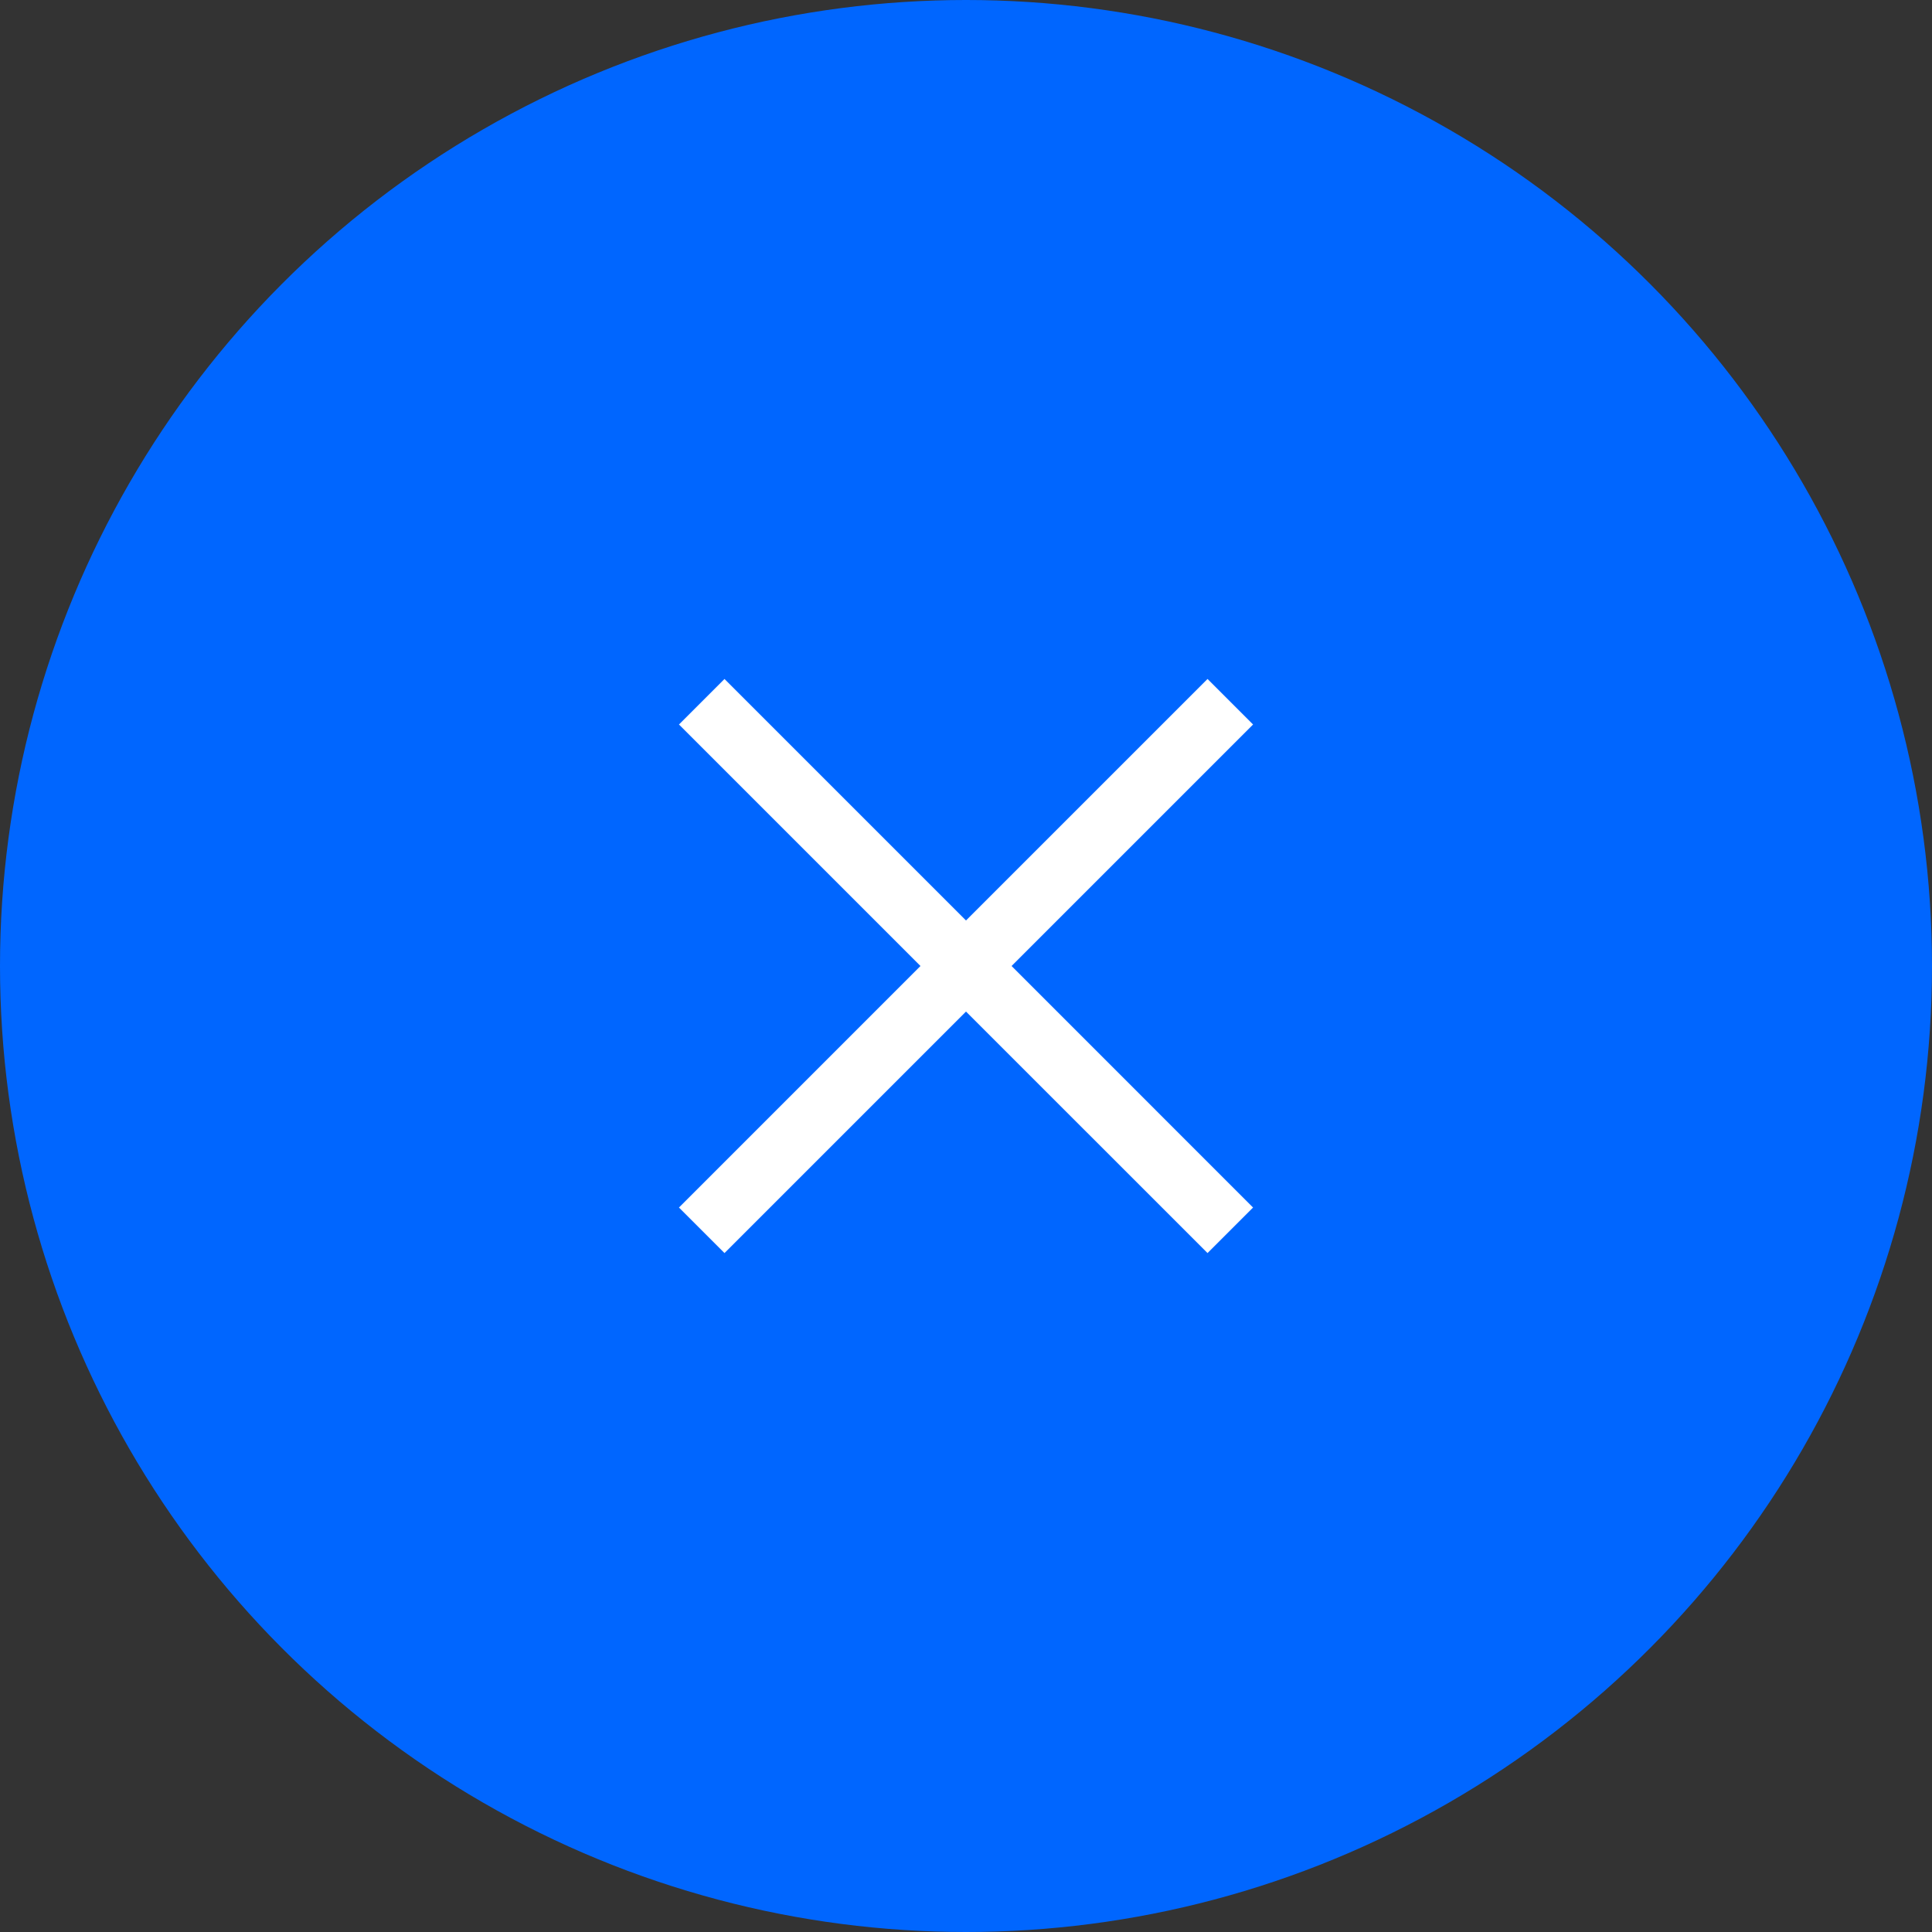
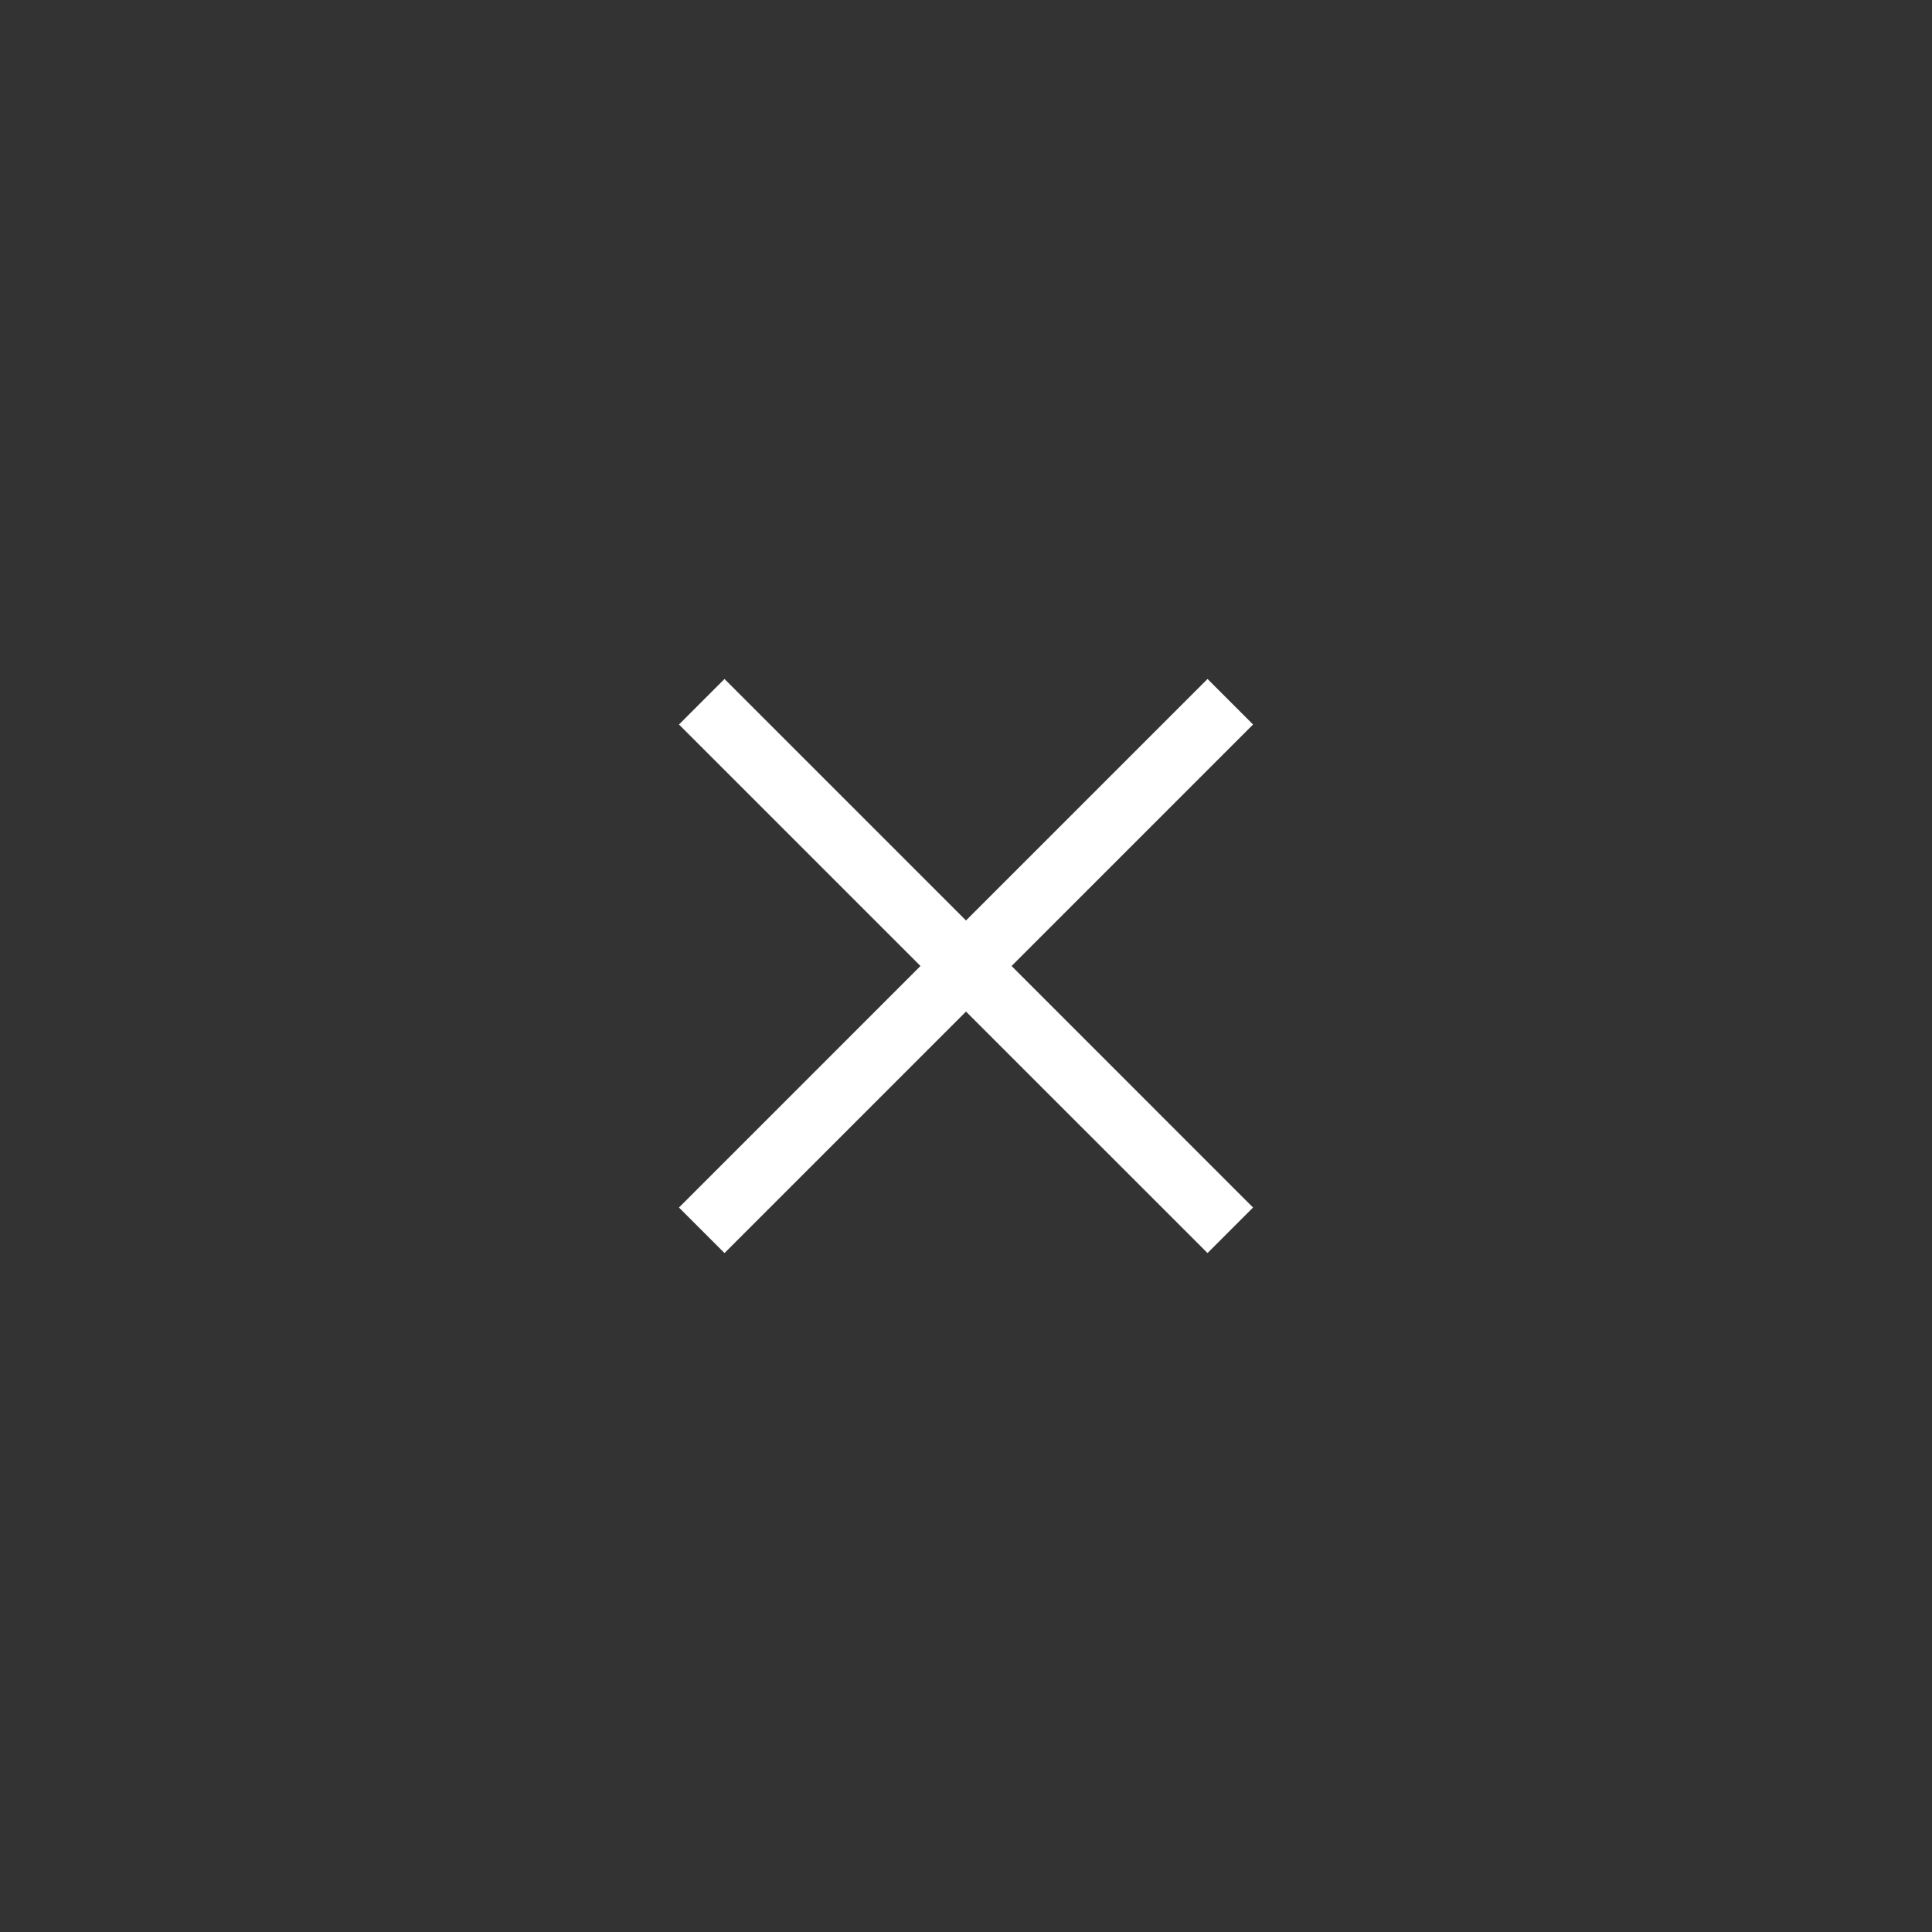
<svg xmlns="http://www.w3.org/2000/svg" width="60" height="60" viewBox="0 0 60 60" fill="none">
  <rect x="0" y="0" width="60" height="60" fill="#333333" stroke="none" />
-   <circle cx="30" cy="30" r="30" fill="#0066FF" />
-   <path fill-rule="evenodd" clip-rule="evenodd" d="M31.415 30L38.208 23.207L38.915 22.5L37.501 21.086L36.794 21.793L30 28.586L23.207 21.793L22.5 21.086L21.086 22.5L21.793 23.207L28.586 30L21.793 36.794L21.086 37.501L22.5 38.915L23.207 38.208L30 31.415L36.794 38.208L37.501 38.915L38.915 37.501L38.208 36.794L31.415 30Z" fill="white" />
+   <path fill-rule="evenodd" clip-rule="evenodd" d="M31.415 30L38.208 23.207L38.915 22.5L37.501 21.086L36.794 21.793L30 28.586L23.207 21.793L22.5 21.086L21.086 22.5L21.793 23.207L28.586 30L21.086 37.501L22.5 38.915L23.207 38.208L30 31.415L36.794 38.208L37.501 38.915L38.915 37.501L38.208 36.794L31.415 30Z" fill="white" />
</svg>